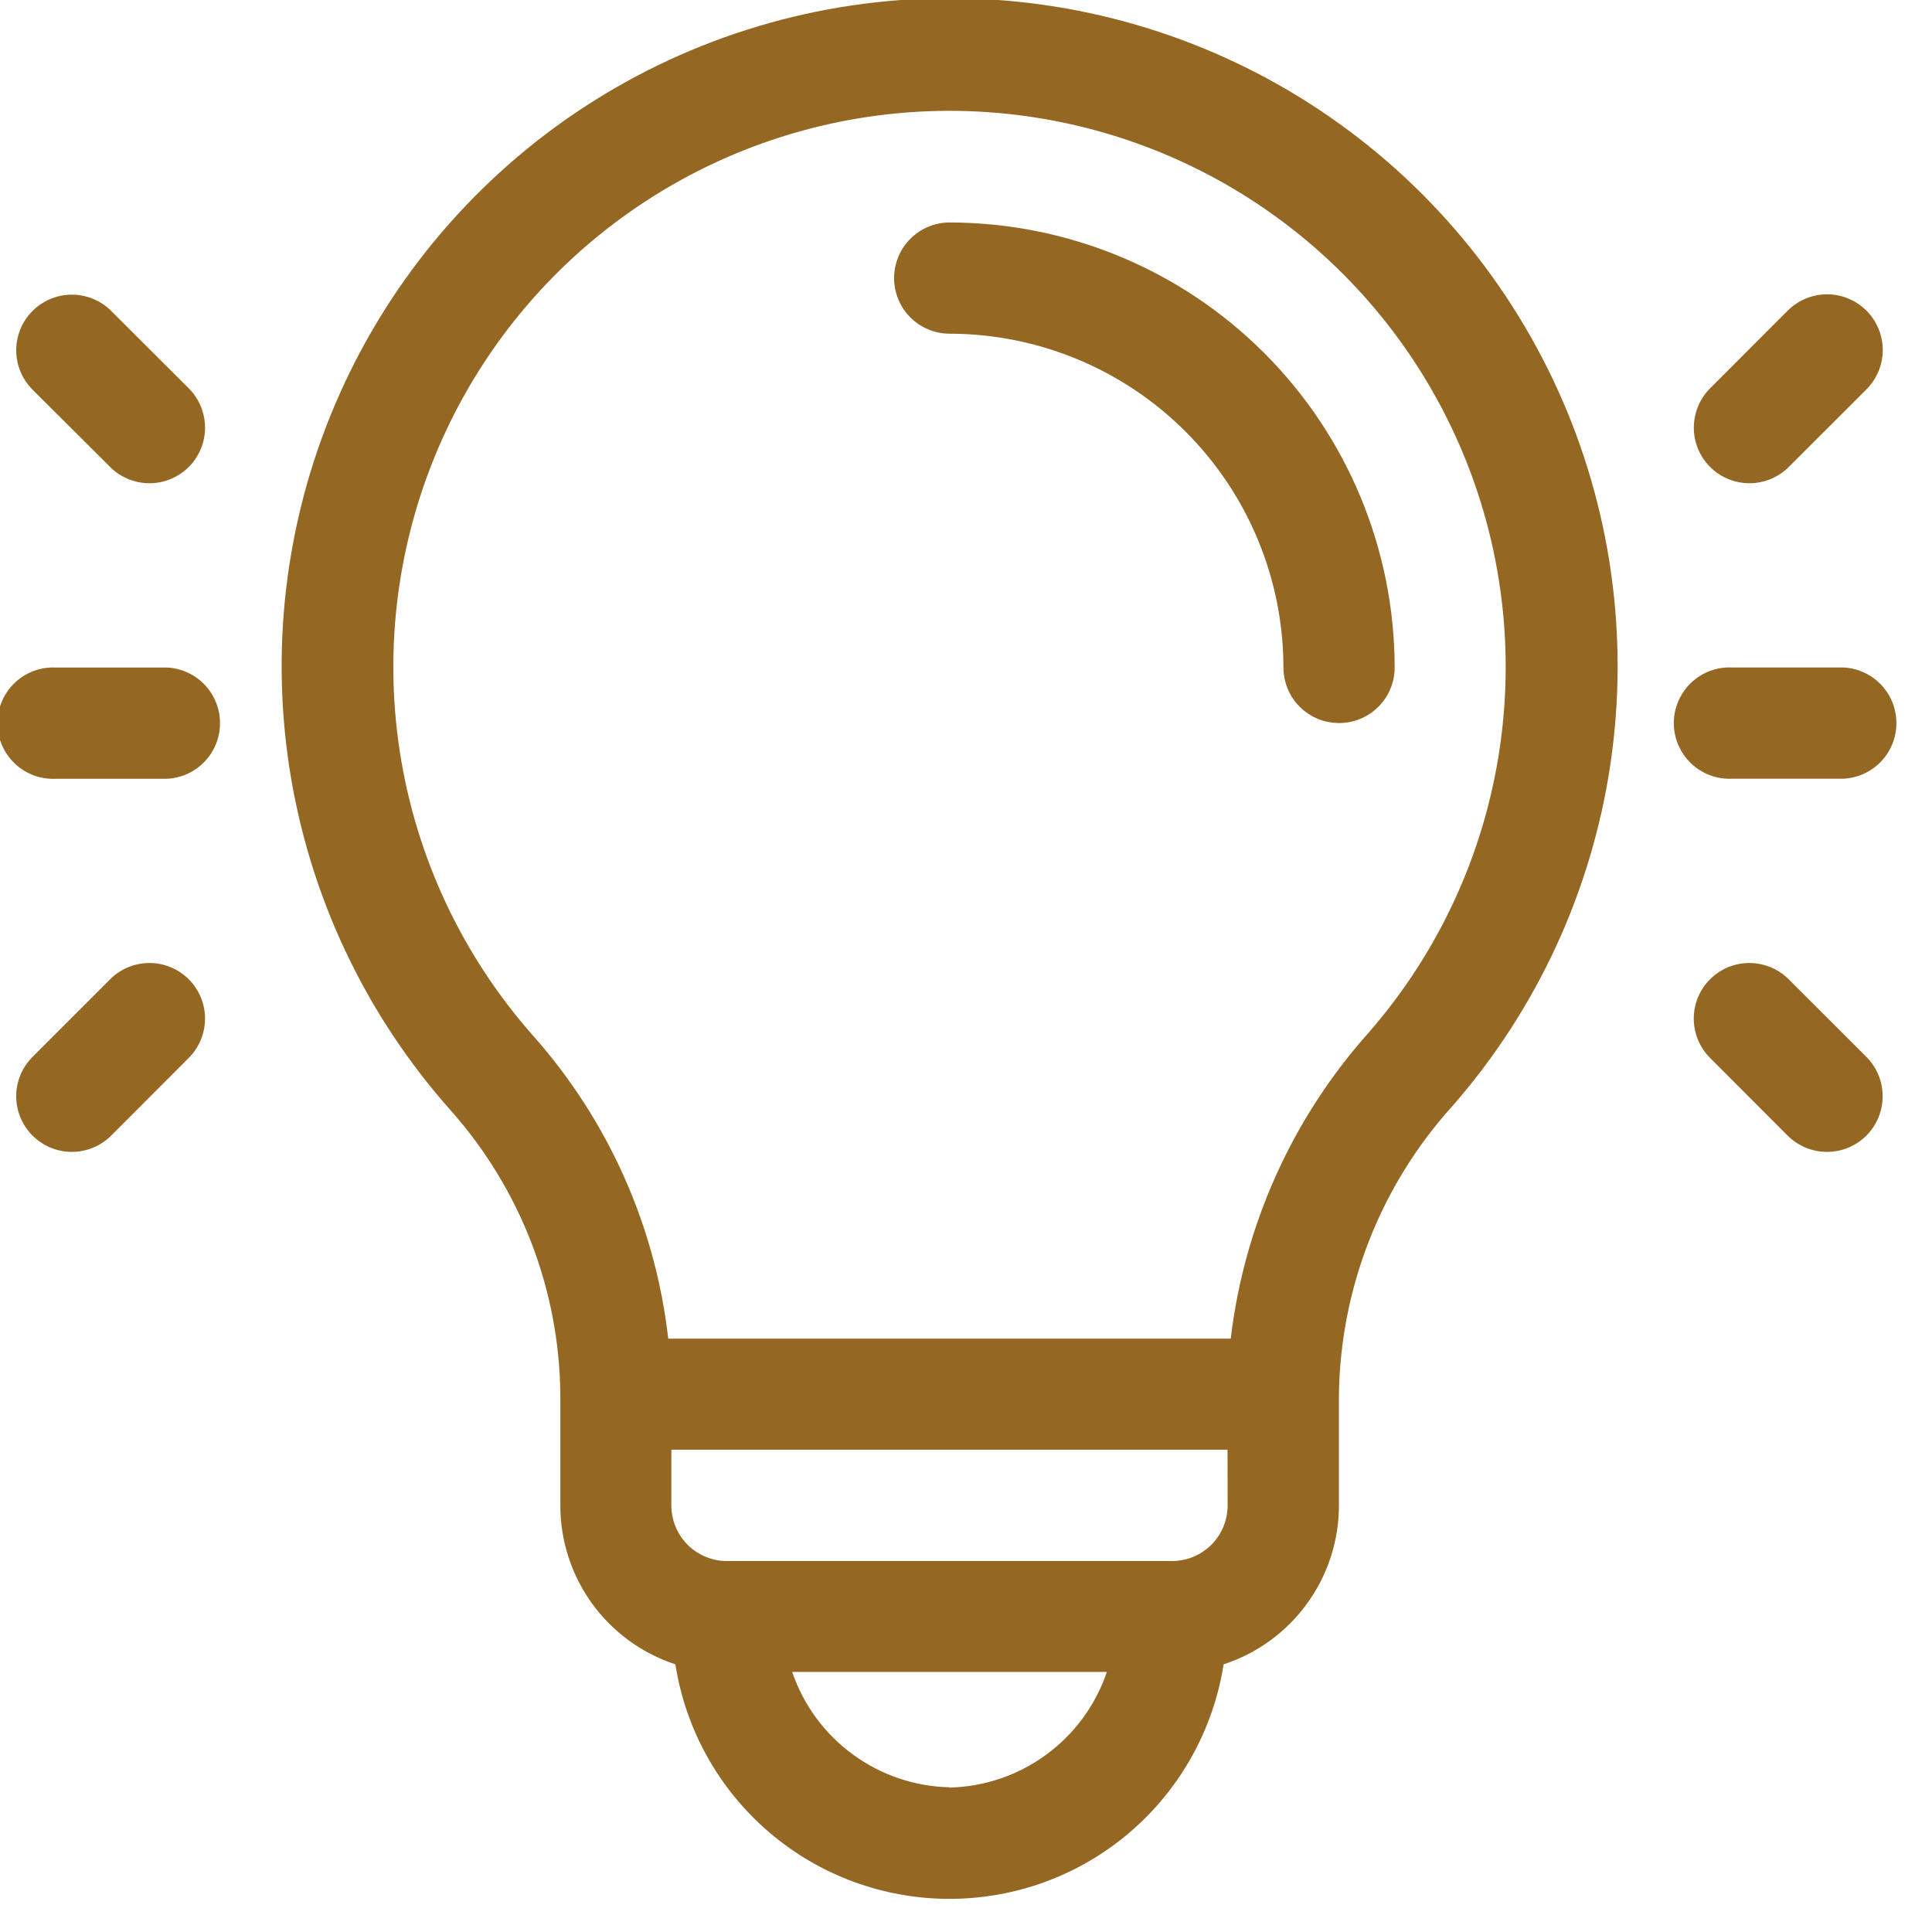
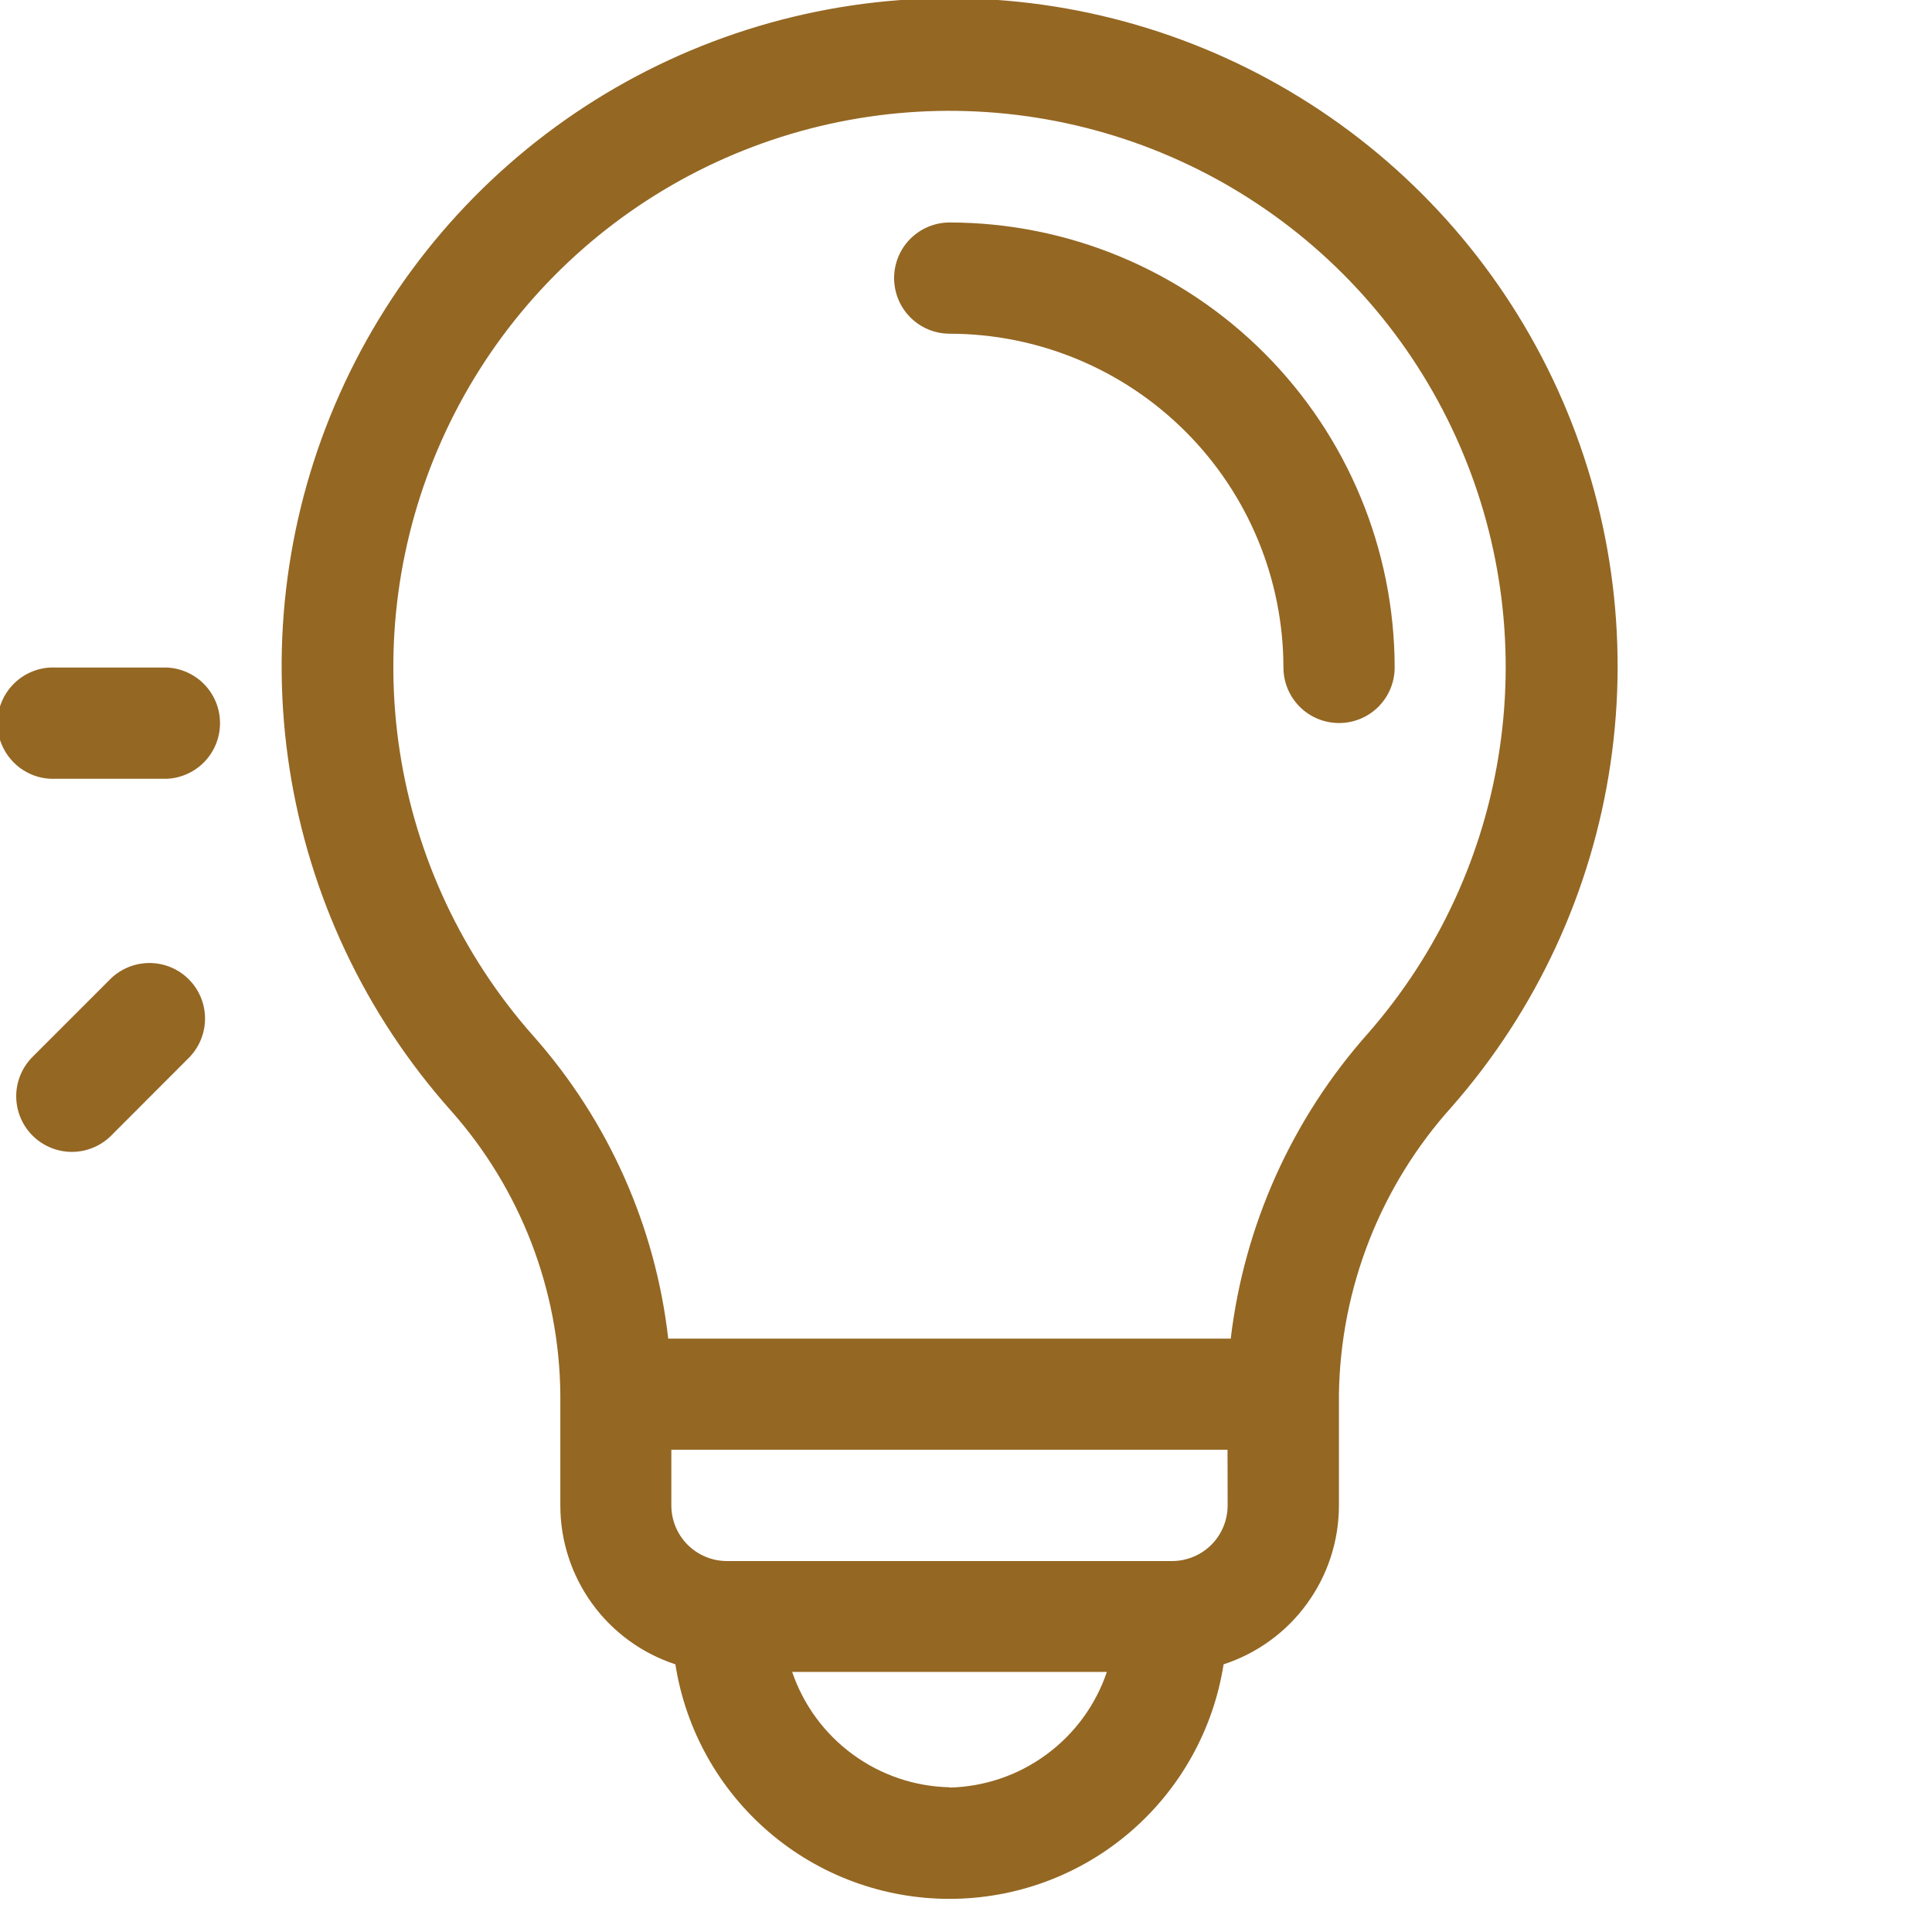
<svg xmlns="http://www.w3.org/2000/svg" width="33" height="33" viewBox="0 0 33 33" fill="none">
  <g clip-path="url(#clip0_0_1)">
    <path d="M16.222 5.7C17.733 5.702 19.182 6.303 20.25 7.372C21.319 8.44 21.92 9.889 21.922 11.4C21.922 11.652 22.022 11.894 22.2 12.072C22.378 12.25 22.62 12.35 22.872 12.35C23.124 12.35 23.366 12.25 23.544 12.072C23.722 11.894 23.822 11.652 23.822 11.4C23.819 9.385 23.018 7.454 21.593 6.029C20.168 4.604 18.237 3.803 16.222 3.8C15.97 3.8 15.728 3.9 15.55 4.078C15.372 4.256 15.272 4.498 15.272 4.75C15.272 5.002 15.372 5.244 15.55 5.422C15.728 5.6 15.97 5.7 16.222 5.7V5.7Z" fill="#946723" />
    <path d="M11.536 28.428C11.711 29.544 12.278 30.561 13.137 31.296C13.995 32.031 15.088 32.434 16.218 32.434C17.348 32.434 18.441 32.031 19.299 31.296C20.157 30.561 20.725 29.544 20.9 28.428C21.472 28.241 21.971 27.879 22.324 27.392C22.678 26.906 22.869 26.32 22.87 25.718V23.818C22.896 22 23.581 20.254 24.798 18.904C26.247 17.253 27.188 15.218 27.508 13.045C27.829 10.872 27.515 8.652 26.605 6.653C25.695 4.653 24.227 2.959 22.378 1.774C20.528 0.588 18.376 -0.038 16.179 -0.03C13.982 -0.022 11.835 0.62 9.994 1.818C8.153 3.017 6.697 4.722 5.802 6.728C4.906 8.734 4.609 10.956 4.945 13.127C5.282 15.297 6.237 17.325 7.698 18.966C8.888 20.304 9.554 22.027 9.571 23.818V25.718C9.571 26.319 9.762 26.905 10.114 27.391C10.467 27.878 10.965 28.241 11.536 28.428V28.428ZM16.219 30.528C15.623 30.515 15.046 30.319 14.565 29.966C14.084 29.614 13.723 29.122 13.531 28.558H18.906C18.715 29.123 18.354 29.616 17.873 29.969C17.392 30.323 16.815 30.519 16.218 30.533L16.219 30.528ZM20.969 25.713C20.969 25.965 20.869 26.207 20.691 26.386C20.512 26.564 20.27 26.664 20.018 26.664H12.418C12.166 26.664 11.924 26.564 11.745 26.386C11.567 26.207 11.467 25.965 11.467 25.713V24.762H20.967L20.969 25.713ZM9.114 17.7C7.901 16.333 7.107 14.645 6.829 12.838C6.551 11.032 6.8 9.183 7.547 7.514C8.293 5.846 9.505 4.428 11.037 3.431C12.569 2.434 14.356 1.9 16.184 1.893C18.012 1.887 19.803 2.407 21.342 3.393C22.881 4.379 24.104 5.788 24.862 7.451C25.621 9.114 25.883 10.961 25.618 12.77C25.354 14.578 24.573 16.272 23.369 17.648C22.071 19.106 21.252 20.927 21.022 22.865H11.414C11.196 20.948 10.393 19.145 9.114 17.7V17.7Z" fill="#946723" />
    <path d="M0.951 13.302H2.851C3.095 13.291 3.326 13.186 3.495 13.009C3.664 12.832 3.758 12.597 3.758 12.352C3.758 12.107 3.664 11.872 3.495 11.695C3.326 11.518 3.095 11.413 2.851 11.402H0.951C0.823 11.396 0.694 11.416 0.574 11.461C0.454 11.507 0.343 11.575 0.251 11.664C0.158 11.753 0.084 11.86 0.033 11.978C-0.018 12.096 -0.044 12.223 -0.044 12.352C-0.044 12.481 -0.018 12.608 0.033 12.726C0.084 12.844 0.158 12.951 0.251 13.04C0.343 13.129 0.454 13.197 0.574 13.243C0.694 13.288 0.823 13.308 0.951 13.302V13.302Z" fill="#946723" />
-     <path d="M1.899 7.994C2.079 8.164 2.318 8.257 2.565 8.254C2.813 8.251 3.049 8.151 3.224 7.976C3.399 7.801 3.499 7.565 3.502 7.317C3.505 7.07 3.412 6.831 3.242 6.651L1.899 5.311C1.721 5.133 1.479 5.033 1.227 5.033C0.975 5.033 0.733 5.134 0.555 5.312C0.377 5.49 0.277 5.732 0.277 5.984C0.277 6.236 0.378 6.478 0.556 6.656L1.899 7.994Z" fill="#946723" />
    <path d="M1.899 16.709L0.556 18.052C0.378 18.23 0.277 18.472 0.277 18.724C0.277 18.976 0.377 19.218 0.555 19.396C0.733 19.574 0.975 19.675 1.227 19.675C1.479 19.675 1.721 19.575 1.899 19.397L3.242 18.052C3.412 17.872 3.505 17.633 3.502 17.386C3.499 17.138 3.399 16.902 3.224 16.727C3.049 16.552 2.813 16.452 2.565 16.449C2.318 16.446 2.079 16.539 1.899 16.709Z" fill="#946723" />
-     <path d="M31.485 11.401H29.585C29.457 11.395 29.328 11.415 29.208 11.46C29.087 11.505 28.977 11.575 28.884 11.663C28.792 11.752 28.718 11.859 28.667 11.977C28.616 12.095 28.59 12.222 28.59 12.351C28.59 12.48 28.616 12.607 28.667 12.725C28.718 12.843 28.792 12.95 28.884 13.039C28.977 13.127 29.087 13.197 29.208 13.242C29.328 13.287 29.457 13.307 29.585 13.301H31.485C31.729 13.29 31.96 13.185 32.129 13.008C32.298 12.831 32.392 12.596 32.392 12.351C32.392 12.106 32.298 11.871 32.129 11.694C31.96 11.517 31.729 11.412 31.485 11.401V11.401Z" fill="#946723" />
-     <path d="M30.535 7.994L31.88 6.651C31.968 6.563 32.038 6.458 32.086 6.342C32.134 6.227 32.159 6.103 32.159 5.979C32.159 5.854 32.134 5.73 32.086 5.615C32.038 5.499 31.968 5.394 31.88 5.306C31.792 5.218 31.687 5.148 31.571 5.1C31.456 5.052 31.332 5.027 31.207 5.027C31.083 5.027 30.959 5.052 30.843 5.1C30.728 5.148 30.623 5.218 30.535 5.306L29.192 6.651C29.022 6.831 28.929 7.07 28.932 7.317C28.935 7.565 29.035 7.801 29.21 7.976C29.385 8.151 29.621 8.251 29.869 8.254C30.116 8.257 30.355 8.164 30.535 7.994V7.994Z" fill="#946723" />
-     <path d="M31.879 19.397C32.057 19.218 32.157 18.977 32.157 18.724C32.157 18.472 32.057 18.23 31.879 18.052L30.534 16.709C30.354 16.539 30.115 16.446 29.868 16.449C29.62 16.452 29.384 16.552 29.209 16.727C29.034 16.902 28.934 17.138 28.931 17.386C28.928 17.633 29.021 17.872 29.191 18.052L30.534 19.397C30.712 19.575 30.954 19.675 31.206 19.675C31.459 19.675 31.701 19.575 31.879 19.397V19.397Z" fill="#946723" />
  </g>
  <defs>
    <clipPath id="clip0_0_1">
      <rect width="32.435" height="32.433" fill="white" />
    </clipPath>
  </defs>
</svg>